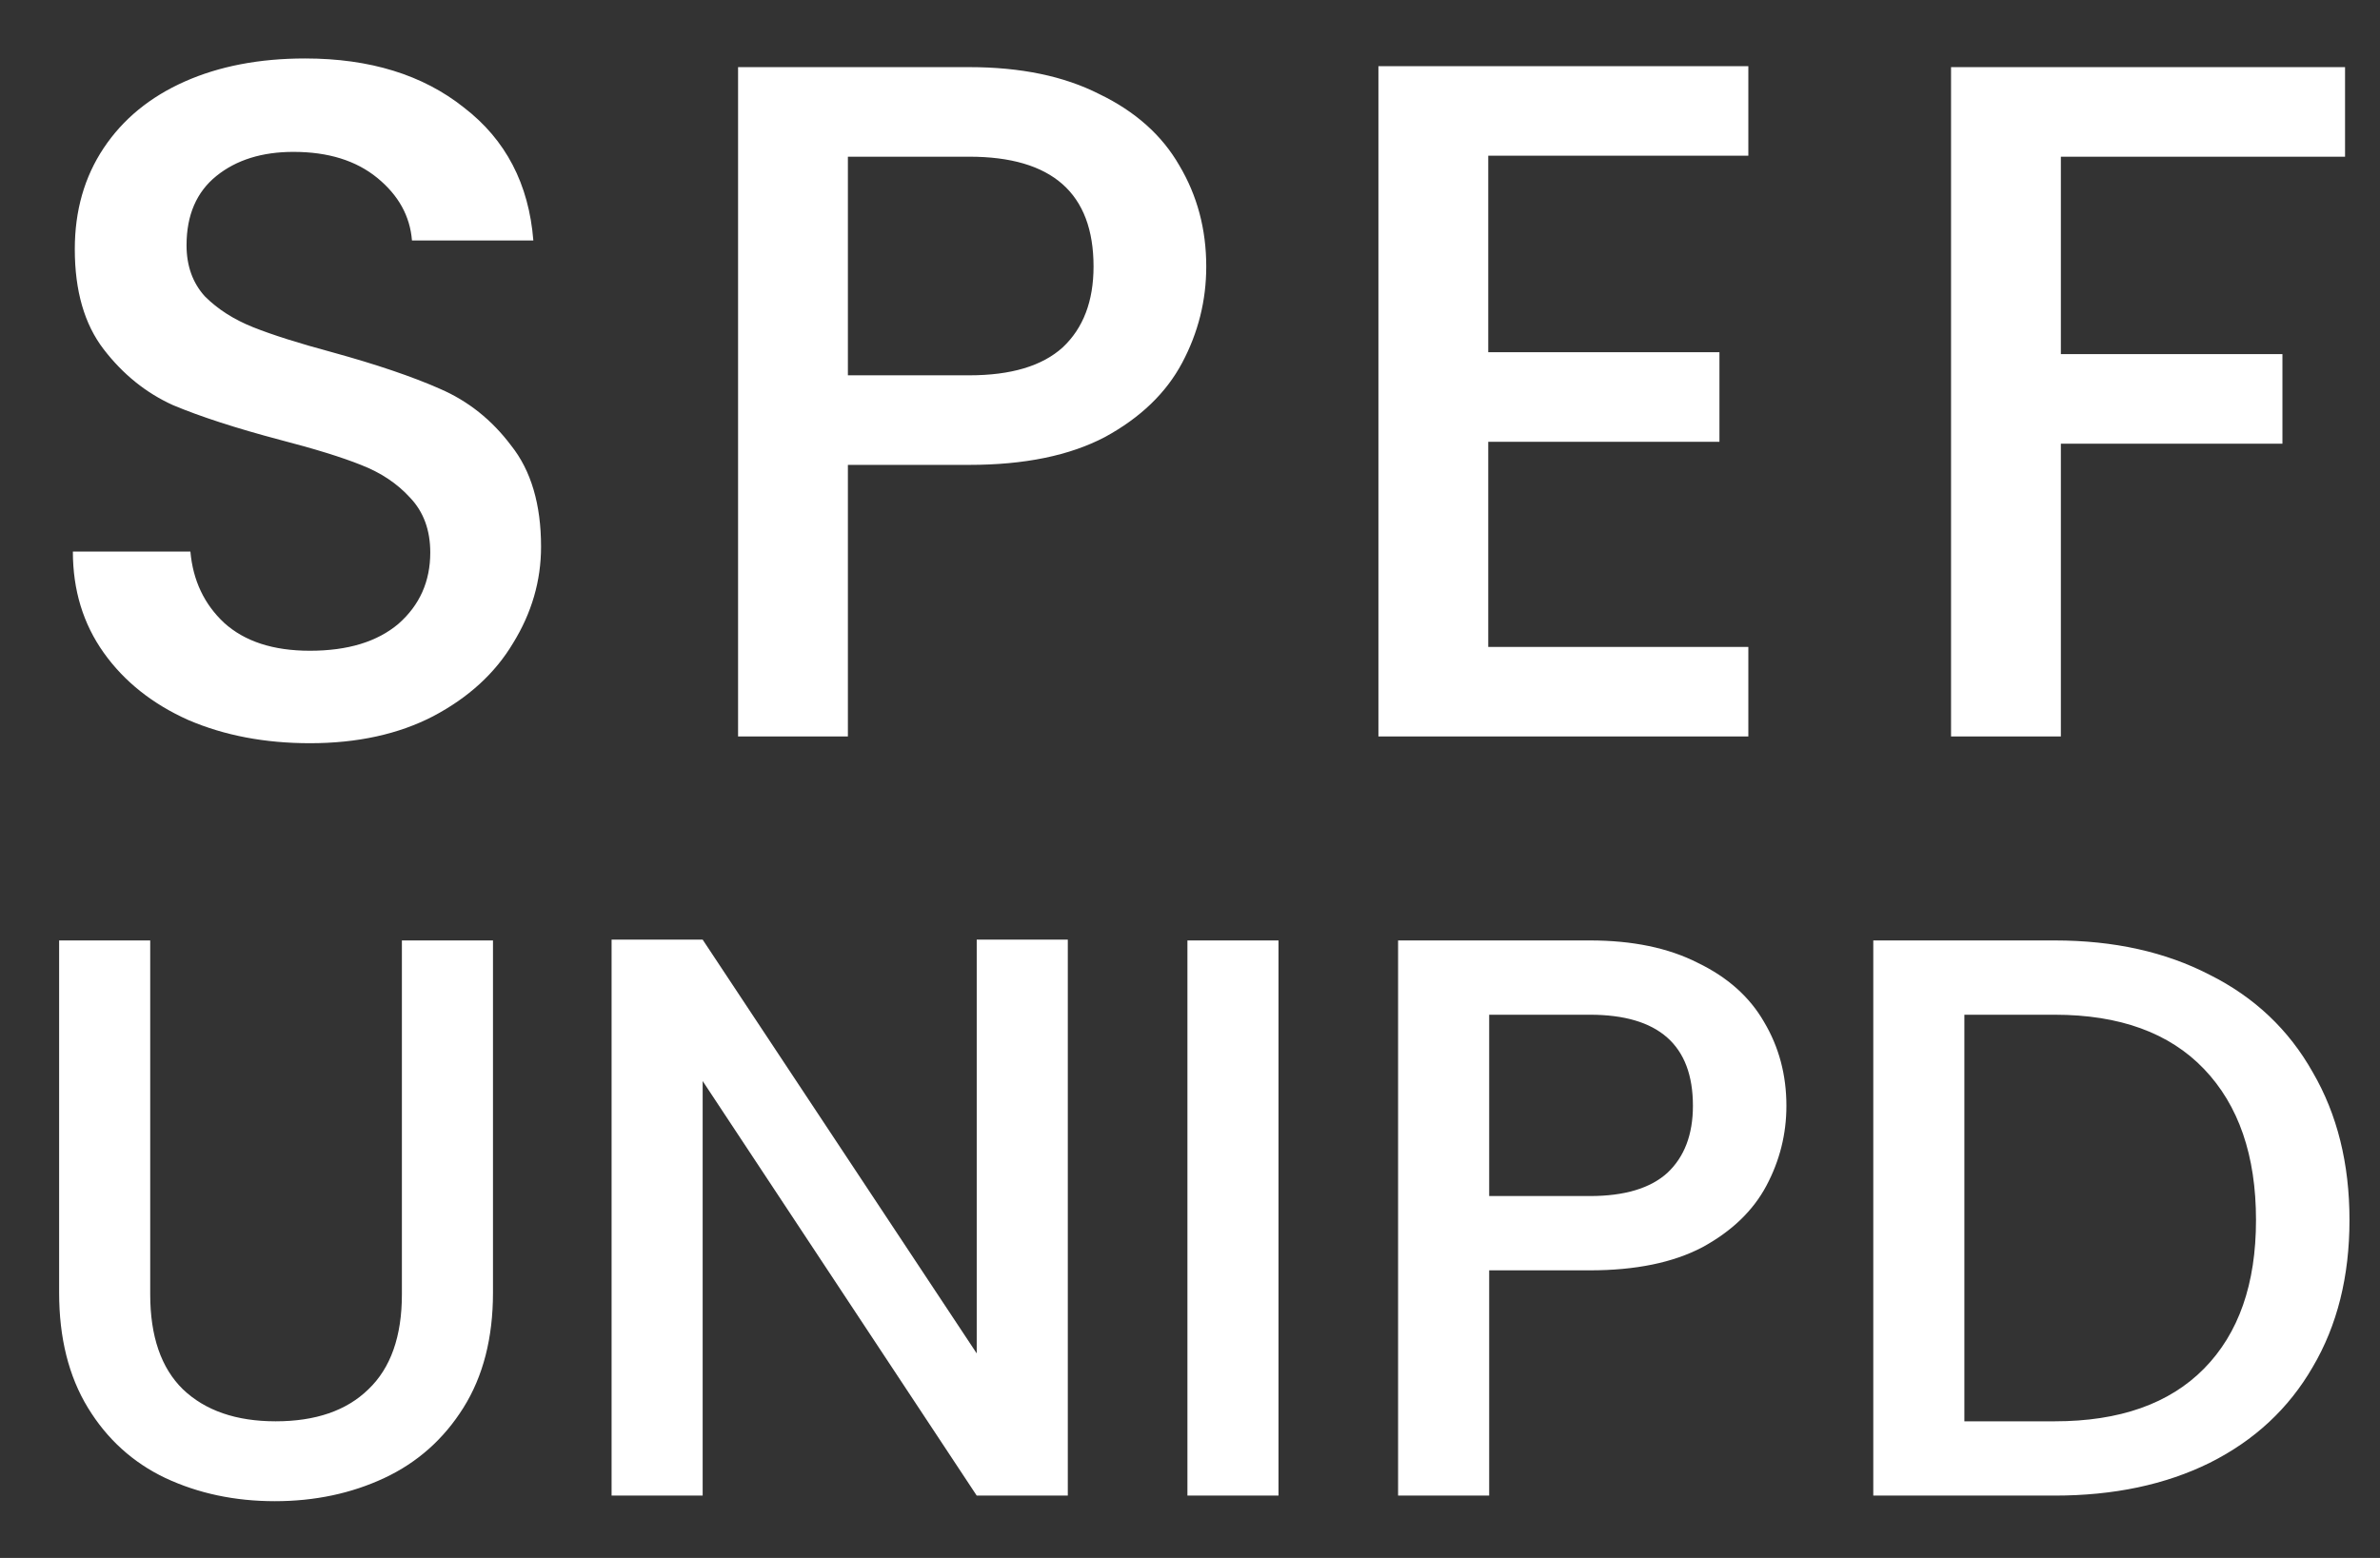
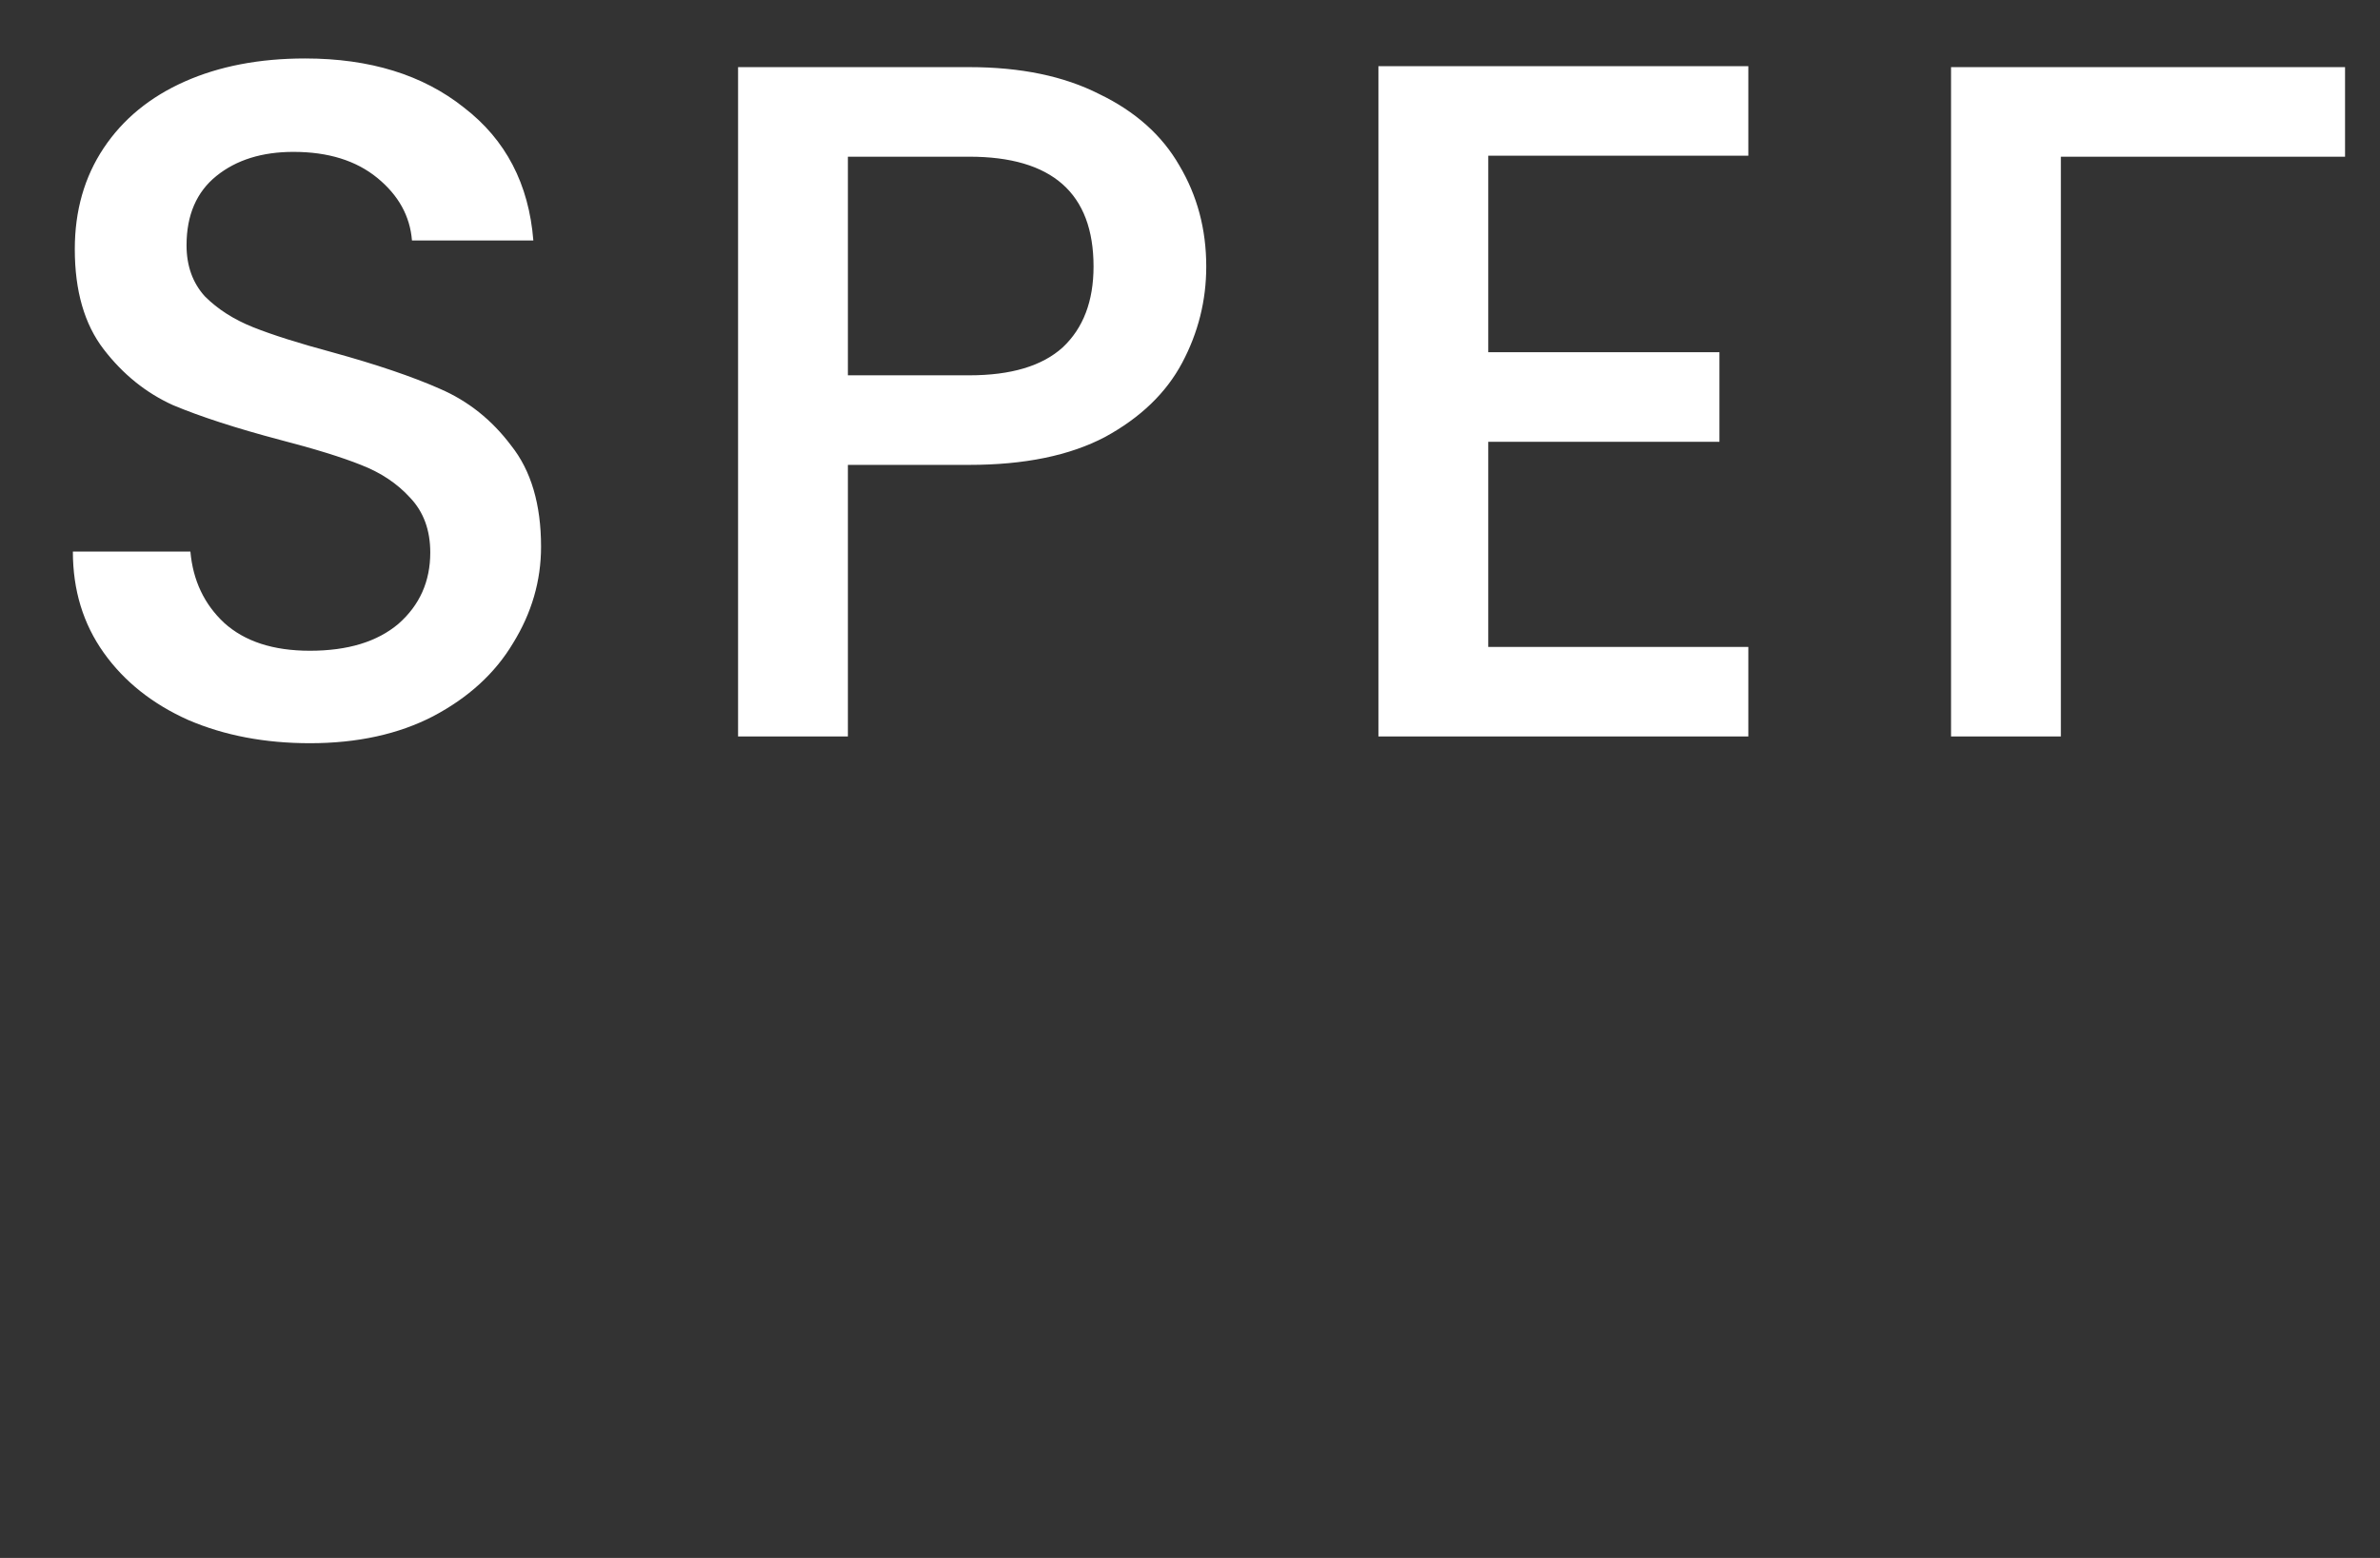
<svg xmlns="http://www.w3.org/2000/svg" width="420" height="275" viewBox="0 0 420 275" fill="none">
  <rect x="0" y="0" width="420" height="275" fill="#333333" stroke="none" />
-   <path d="M54.68 131.19C46.747 131.19 39.607 129.83 33.26 127.11C26.913 124.277 21.927 120.31 18.3 115.21C14.673 110.11 12.86 104.16 12.86 97.36H33.6C34.053 102.46 36.037 106.653 39.55 109.94C43.177 113.227 48.22 114.87 54.68 114.87C61.367 114.87 66.58 113.283 70.32 110.11C74.06 106.823 75.93 102.63 75.93 97.53C75.93 93.563 74.74 90.333 72.36 87.84C70.093 85.347 67.203 83.42 63.69 82.06C60.29 80.7 55.53 79.227 49.41 77.64C41.703 75.6 35.413 73.56 30.54 71.52C25.78 69.367 21.7 66.08 18.3 61.66C14.9 57.24 13.2 51.347 13.2 43.98C13.2 37.18 14.9 31.23 18.3 26.13C21.7 21.03 26.46 17.12 32.58 14.4C38.7 11.68 45.783 10.32 53.83 10.32C65.277 10.32 74.627 13.21 81.88 18.99C89.247 24.657 93.327 32.477 94.12 42.45H72.7C72.36 38.143 70.32 34.46 66.58 31.4C62.84 28.34 57.91 26.81 51.79 26.81C46.237 26.81 41.703 28.227 38.19 31.06C34.677 33.893 32.92 37.973 32.92 43.3C32.92 46.927 33.997 49.93 36.15 52.31C38.417 54.577 41.25 56.39 44.65 57.75C48.05 59.11 52.697 60.583 58.59 62.17C66.41 64.323 72.757 66.477 77.63 68.63C82.617 70.783 86.81 74.127 90.21 78.66C93.723 83.08 95.48 89.03 95.48 96.51C95.48 102.517 93.837 108.183 90.55 113.51C87.377 118.837 82.673 123.143 76.44 126.43C70.32 129.603 63.067 131.19 54.68 131.19ZM212.868 47.04C212.868 53.047 211.451 58.713 208.618 64.04C205.784 69.367 201.251 73.73 195.018 77.13C188.784 80.417 180.794 82.06 171.048 82.06H149.628V130H130.248V11.85H171.048C180.114 11.85 187.764 13.437 193.998 16.61C200.344 19.67 205.048 23.863 208.108 29.19C211.281 34.517 212.868 40.467 212.868 47.04ZM171.048 66.25C178.414 66.25 183.911 64.607 187.538 61.32C191.164 57.92 192.978 53.16 192.978 47.04C192.978 34.12 185.668 27.66 171.048 27.66H149.628V66.25H171.048ZM262.631 27.49V62.17H303.431V77.98H262.631V114.19H308.531V130H243.251V11.68H308.531V27.49H262.631ZM413.832 11.85V27.66H363.682V62.51H402.782V78.32H363.682V130H344.302V11.85H413.832Z" fill="white" />
-   <path d="M26.508 166.005V228.468C26.508 235.894 28.435 241.487 32.289 245.247C36.237 249.007 41.689 250.887 48.645 250.887C55.695 250.887 61.147 249.007 65.001 245.247C68.949 241.487 70.923 235.894 70.923 228.468V166.005H86.997V228.186C86.997 236.176 85.258 242.944 81.78 248.49C78.302 254.036 73.649 258.172 67.821 260.898C61.993 263.624 55.554 264.987 48.504 264.987C41.454 264.987 35.015 263.624 29.187 260.898C23.453 258.172 18.894 254.036 15.51 248.49C12.126 242.944 10.434 236.176 10.434 228.186V166.005H26.508ZM188.437 264H172.363L124 190.821V264H107.926V165.864H124L172.363 238.902V165.864H188.437V264ZM225.619 166.005V264H209.545V166.005H225.619ZM315.248 195.192C315.248 200.174 314.073 204.874 311.723 209.292C309.373 213.71 305.613 217.329 300.443 220.149C295.273 222.875 288.646 224.238 280.562 224.238H262.796V264H246.722V166.005H280.562C288.082 166.005 294.427 167.321 299.597 169.953C304.861 172.491 308.762 175.969 311.3 180.387C313.932 184.805 315.248 189.74 315.248 195.192ZM280.562 211.125C286.672 211.125 291.231 209.762 294.239 207.036C297.247 204.216 298.751 200.268 298.751 195.192C298.751 184.476 292.688 179.118 280.562 179.118H262.796V211.125H280.562ZM362.586 166.005C373.02 166.005 382.138 168.026 389.94 172.068C397.836 176.016 403.899 181.75 408.129 189.27C412.453 196.696 414.615 205.391 414.615 215.355C414.615 225.319 412.453 233.967 408.129 241.299C403.899 248.631 397.836 254.271 389.94 258.219C382.138 262.073 373.02 264 362.586 264H330.579V166.005H362.586ZM362.586 250.887C374.054 250.887 382.843 247.785 388.953 241.581C395.063 235.377 398.118 226.635 398.118 215.355C398.118 203.981 395.063 195.098 388.953 188.706C382.843 182.314 374.054 179.118 362.586 179.118H346.653V250.887H362.586Z" fill="white" />
+   <path d="M54.68 131.19C46.747 131.19 39.607 129.83 33.26 127.11C26.913 124.277 21.927 120.31 18.3 115.21C14.673 110.11 12.86 104.16 12.86 97.36H33.6C34.053 102.46 36.037 106.653 39.55 109.94C43.177 113.227 48.22 114.87 54.68 114.87C61.367 114.87 66.58 113.283 70.32 110.11C74.06 106.823 75.93 102.63 75.93 97.53C75.93 93.563 74.74 90.333 72.36 87.84C70.093 85.347 67.203 83.42 63.69 82.06C60.29 80.7 55.53 79.227 49.41 77.64C41.703 75.6 35.413 73.56 30.54 71.52C25.78 69.367 21.7 66.08 18.3 61.66C14.9 57.24 13.2 51.347 13.2 43.98C13.2 37.18 14.9 31.23 18.3 26.13C21.7 21.03 26.46 17.12 32.58 14.4C38.7 11.68 45.783 10.32 53.83 10.32C65.277 10.32 74.627 13.21 81.88 18.99C89.247 24.657 93.327 32.477 94.12 42.45H72.7C72.36 38.143 70.32 34.46 66.58 31.4C62.84 28.34 57.91 26.81 51.79 26.81C46.237 26.81 41.703 28.227 38.19 31.06C34.677 33.893 32.92 37.973 32.92 43.3C32.92 46.927 33.997 49.93 36.15 52.31C38.417 54.577 41.25 56.39 44.65 57.75C48.05 59.11 52.697 60.583 58.59 62.17C66.41 64.323 72.757 66.477 77.63 68.63C82.617 70.783 86.81 74.127 90.21 78.66C93.723 83.08 95.48 89.03 95.48 96.51C95.48 102.517 93.837 108.183 90.55 113.51C87.377 118.837 82.673 123.143 76.44 126.43C70.32 129.603 63.067 131.19 54.68 131.19ZM212.868 47.04C212.868 53.047 211.451 58.713 208.618 64.04C205.784 69.367 201.251 73.73 195.018 77.13C188.784 80.417 180.794 82.06 171.048 82.06H149.628V130H130.248V11.85H171.048C180.114 11.85 187.764 13.437 193.998 16.61C200.344 19.67 205.048 23.863 208.108 29.19C211.281 34.517 212.868 40.467 212.868 47.04ZM171.048 66.25C178.414 66.25 183.911 64.607 187.538 61.32C191.164 57.92 192.978 53.16 192.978 47.04C192.978 34.12 185.668 27.66 171.048 27.66H149.628V66.25H171.048ZM262.631 27.49V62.17H303.431V77.98H262.631V114.19H308.531V130H243.251V11.68H308.531V27.49H262.631ZM413.832 11.85V27.66H363.682V62.51H402.782H363.682V130H344.302V11.85H413.832Z" fill="white" />
</svg>